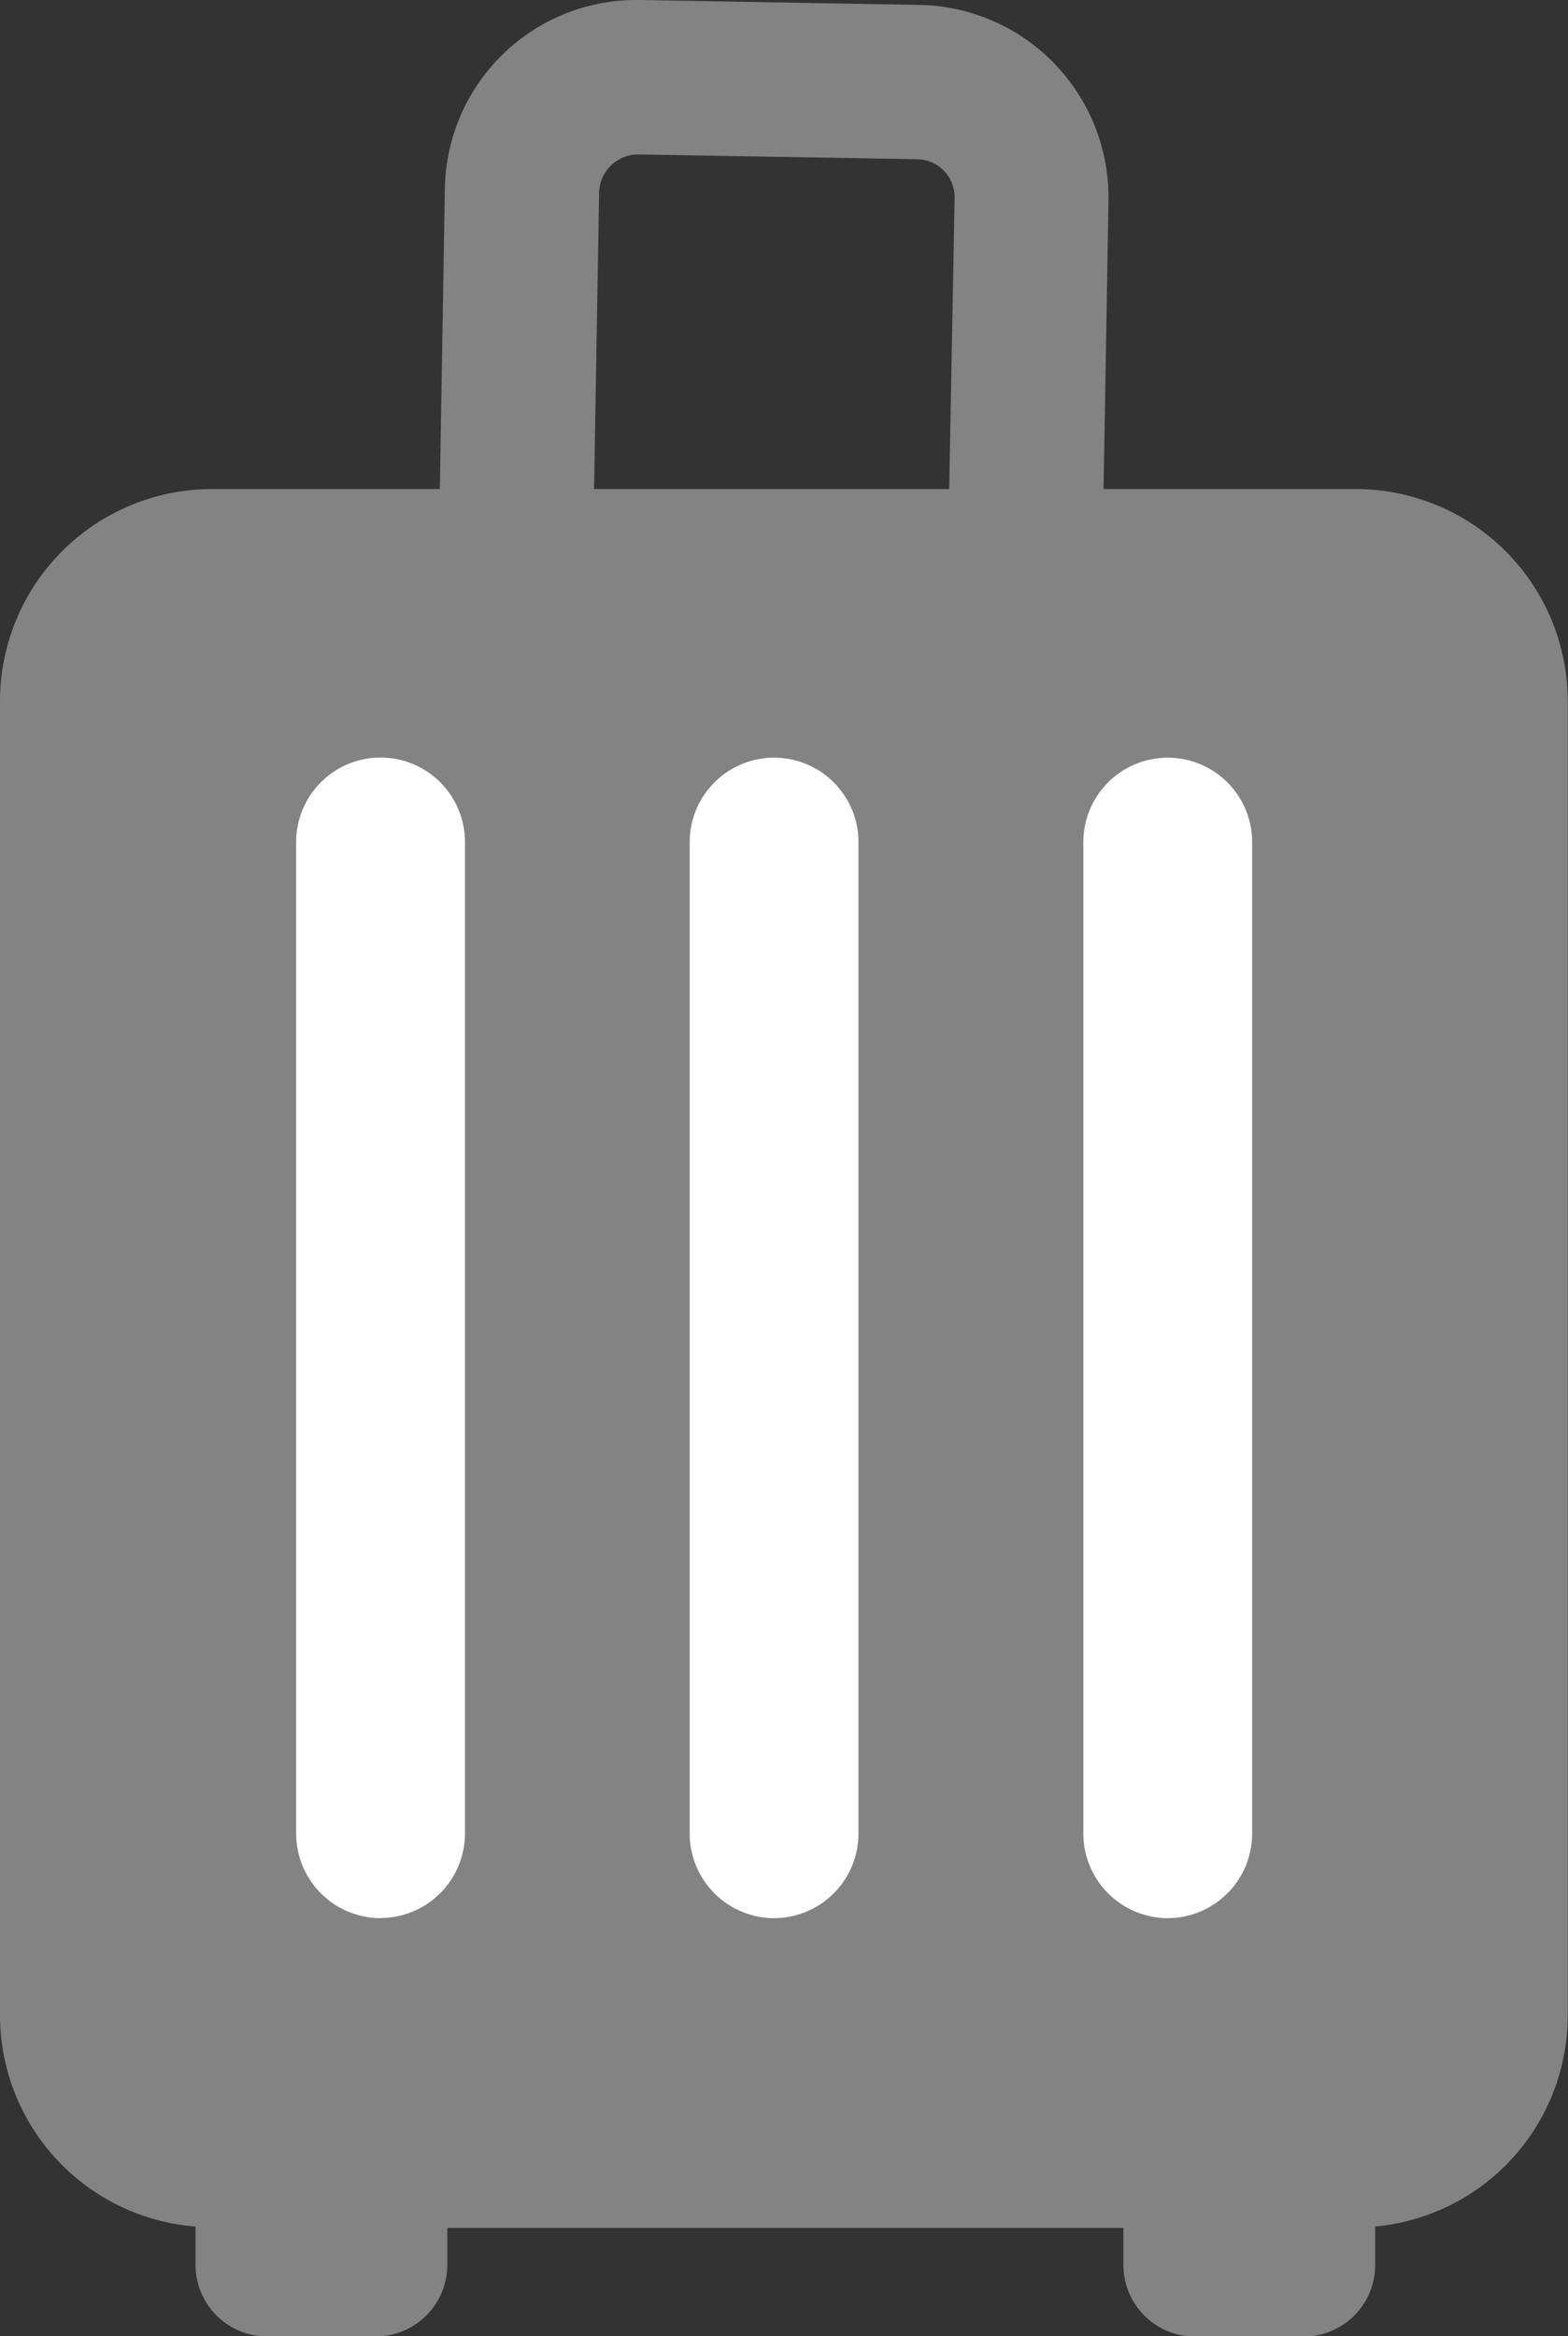
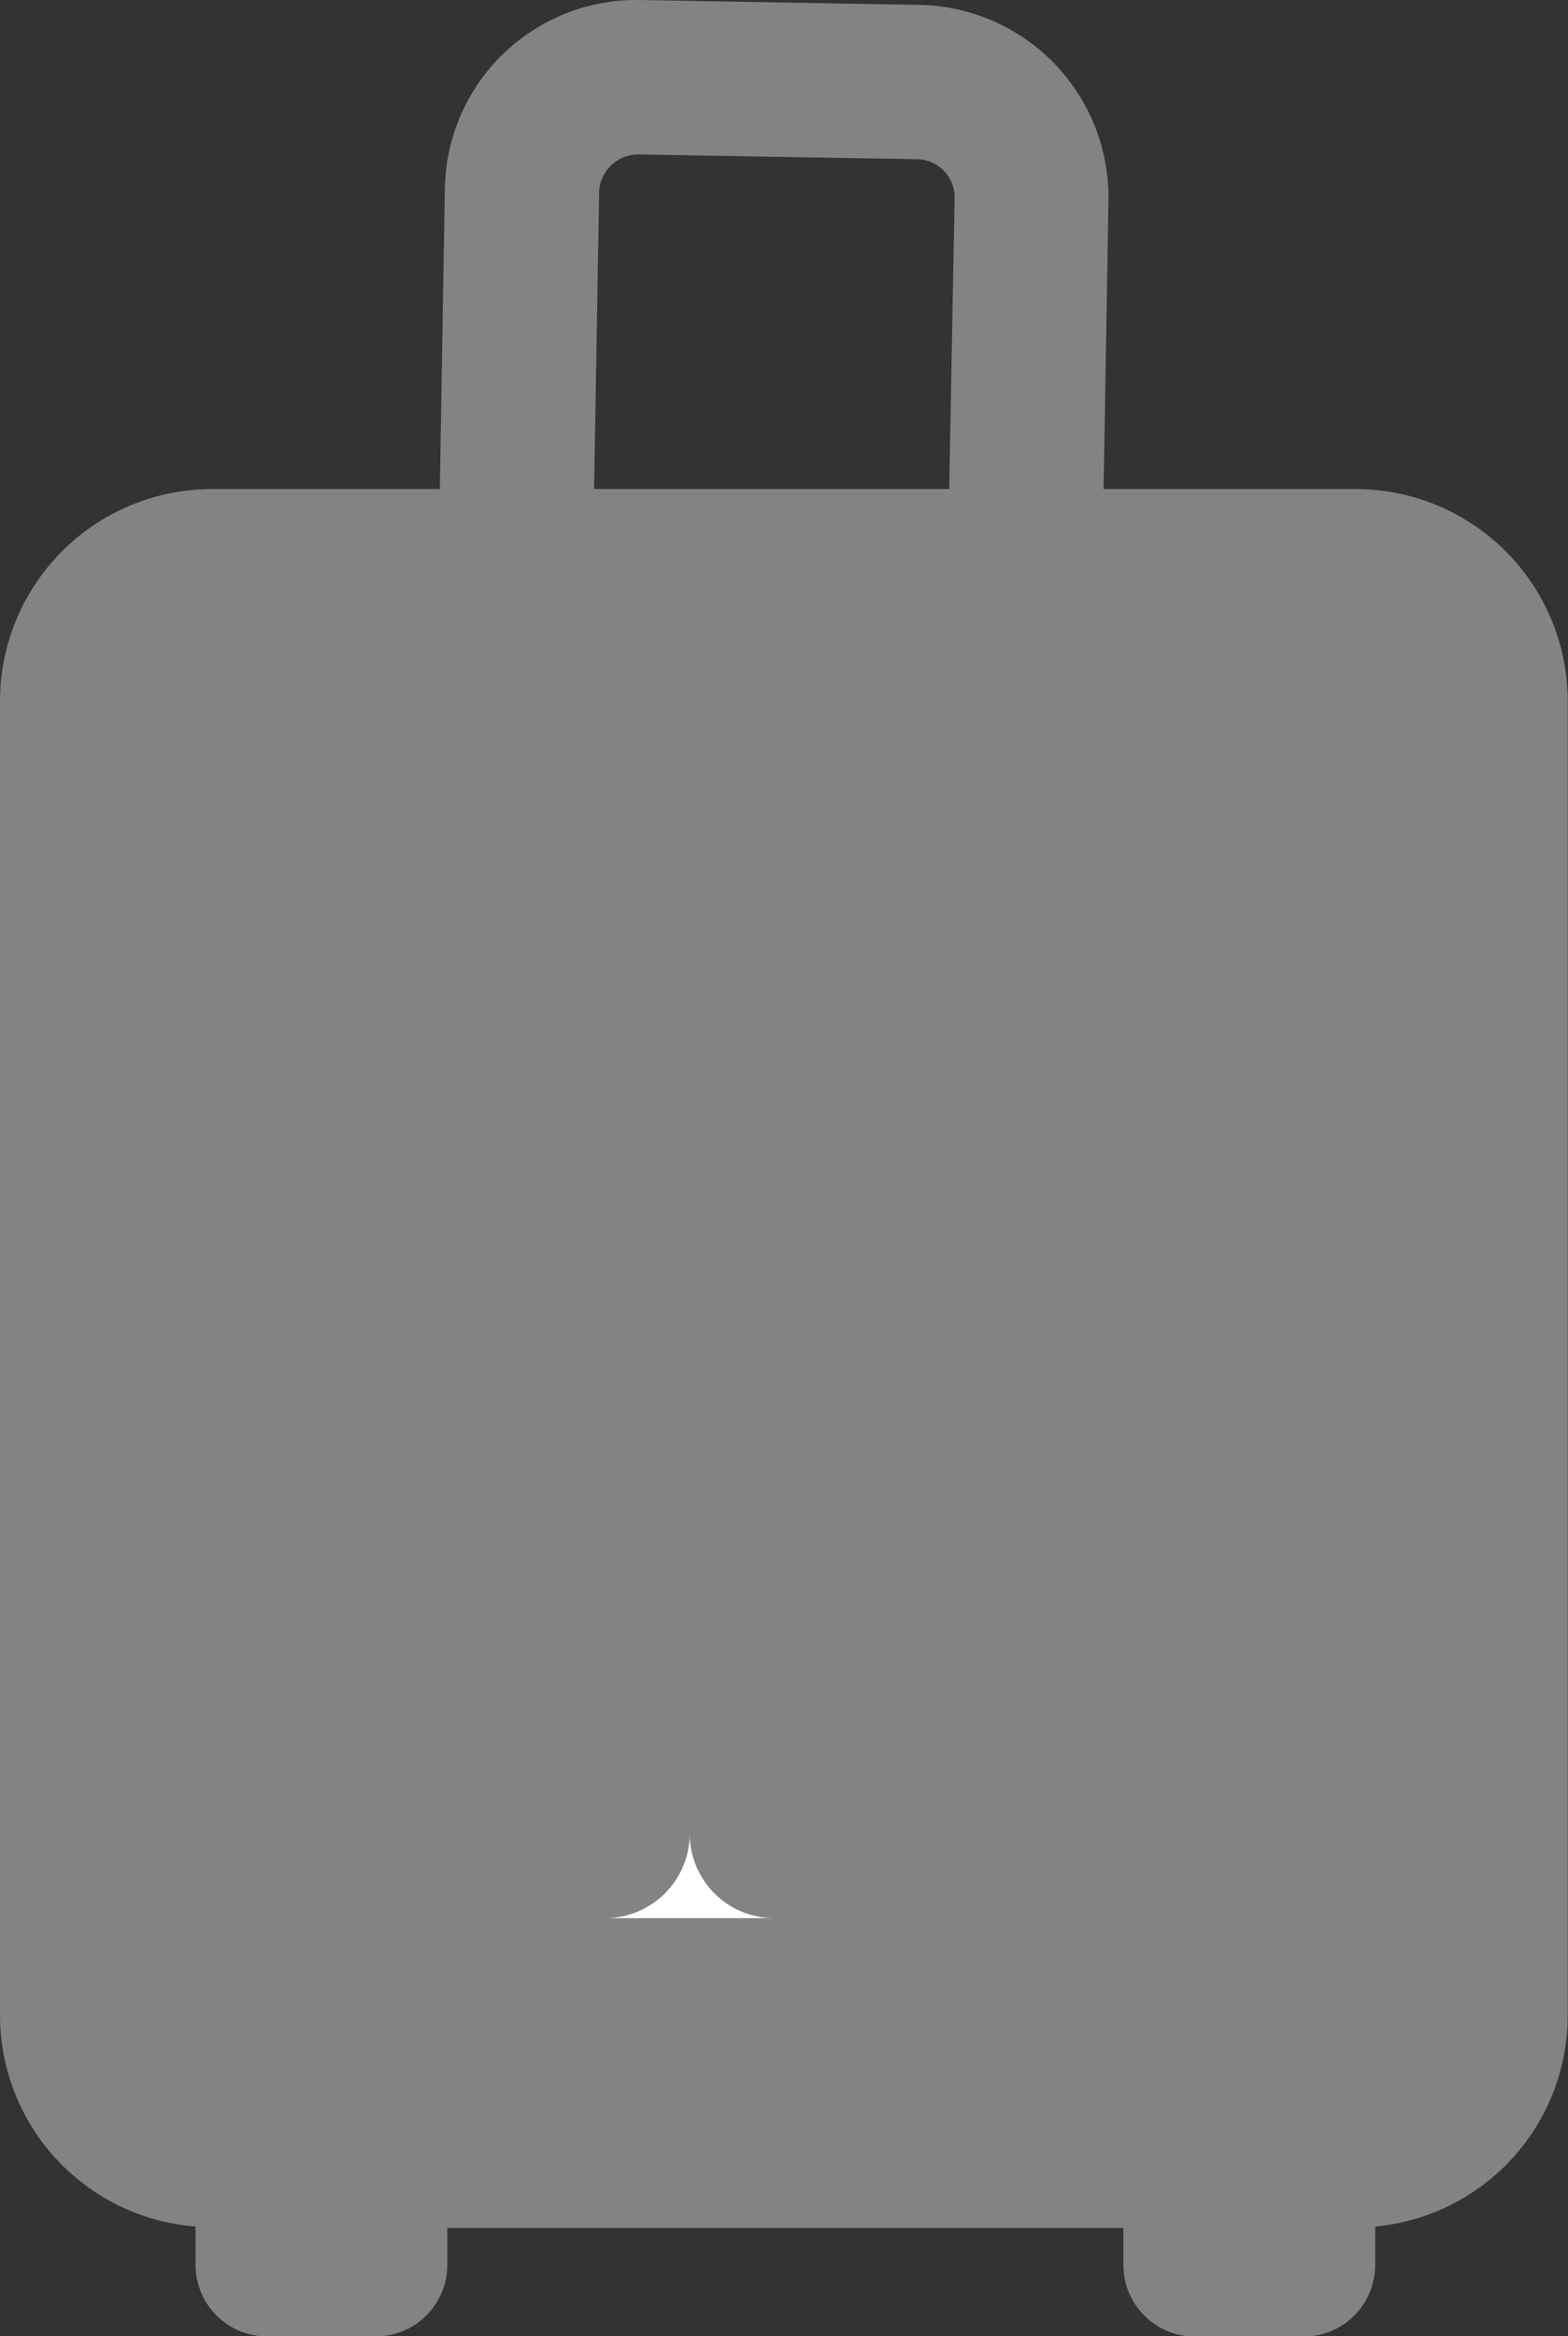
<svg xmlns="http://www.w3.org/2000/svg" id="Gruppe_17" data-name="Gruppe 17" width="11.547" height="17.198" viewBox="0 0 11.547 17.198">
  <rect x="0" y="0" width="11.547" height="17.198" fill="#333333" stroke="none" />
  <defs>
    <clipPath id="clip-path">
      <rect id="Rechteck_17" data-name="Rechteck 17" width="11.547" height="17.198" fill="none" />
    </clipPath>
  </defs>
  <g id="Gruppe_16" data-name="Gruppe 16" transform="translate(0 0)" clip-path="url(#clip-path)">
    <path id="Pfad_29" data-name="Pfad 29" d="M9.985,3.6H8.127l.036-2.124A1.418,1.418,0,0,0,6.77.036L4.716,0a1.411,1.411,0,0,0-1.44,1.392L3.239,3.6H1.562A1.562,1.562,0,0,0,0,5.161v9.673a1.561,1.561,0,0,0,1.44,1.556v.282a.527.527,0,0,0,.527.527h.8a.527.527,0,0,0,.527-.527V16.4H8.273v.276A.527.527,0,0,0,8.8,17.2h.8a.527.527,0,0,0,.527-.527v-.283a1.561,1.561,0,0,0,1.418-1.554V5.161A1.562,1.562,0,0,0,9.985,3.6M4.412,1.412A.288.288,0,0,1,4.7,1.137l2.055.035a.28.28,0,0,1,.275.285L6.99,3.6H4.375Z" transform="translate(0 0)" fill="#848384" />
-     <path id="Pfad_30" data-name="Pfad 30" d="M10.221,33.072h0A.623.623,0,0,1,9.6,32.45v-7.3a.621.621,0,1,1,1.243,0v7.3a.623.623,0,0,1-.621.621" transform="translate(-7.419 -18.952)" fill="#fff" />
-     <path id="Pfad_31" data-name="Pfad 31" d="M22.977,33.072h0a.623.623,0,0,1-.621-.621v-7.3a.621.621,0,1,1,1.243,0v7.3a.623.623,0,0,1-.621.621" transform="translate(-17.277 -18.952)" fill="#fff" />
-     <path id="Pfad_32" data-name="Pfad 32" d="M35.734,33.072h0a.623.623,0,0,1-.621-.621v-7.3a.621.621,0,1,1,1.243,0v7.3a.623.623,0,0,1-.621.621" transform="translate(-27.135 -18.952)" fill="#fff" />
+     <path id="Pfad_31" data-name="Pfad 31" d="M22.977,33.072h0a.623.623,0,0,1-.621-.621v-7.3v7.3a.623.623,0,0,1-.621.621" transform="translate(-17.277 -18.952)" fill="#fff" />
  </g>
</svg>